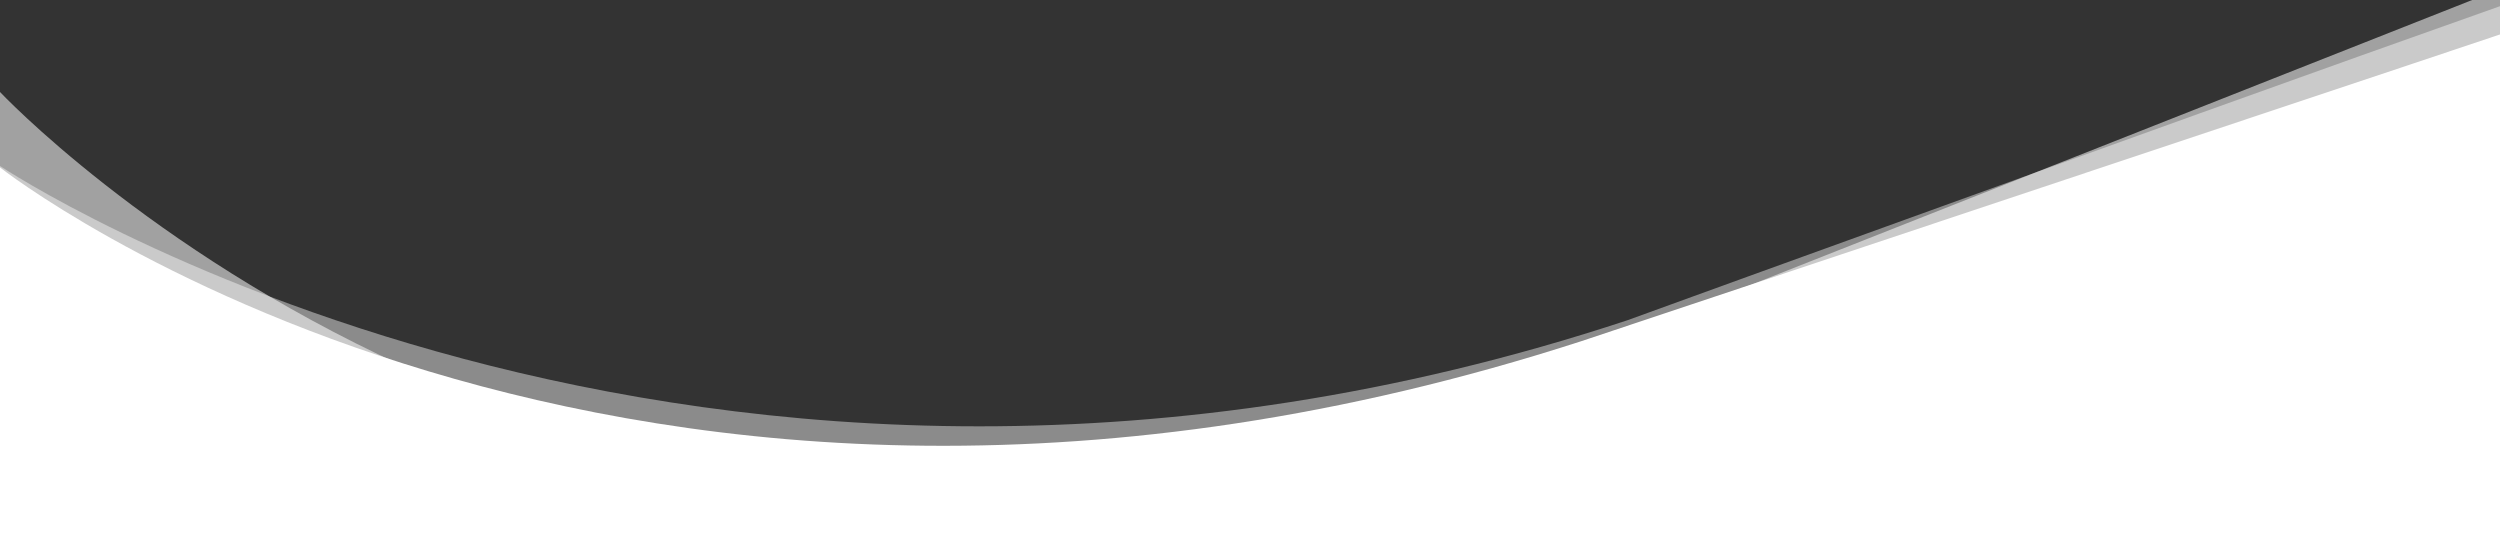
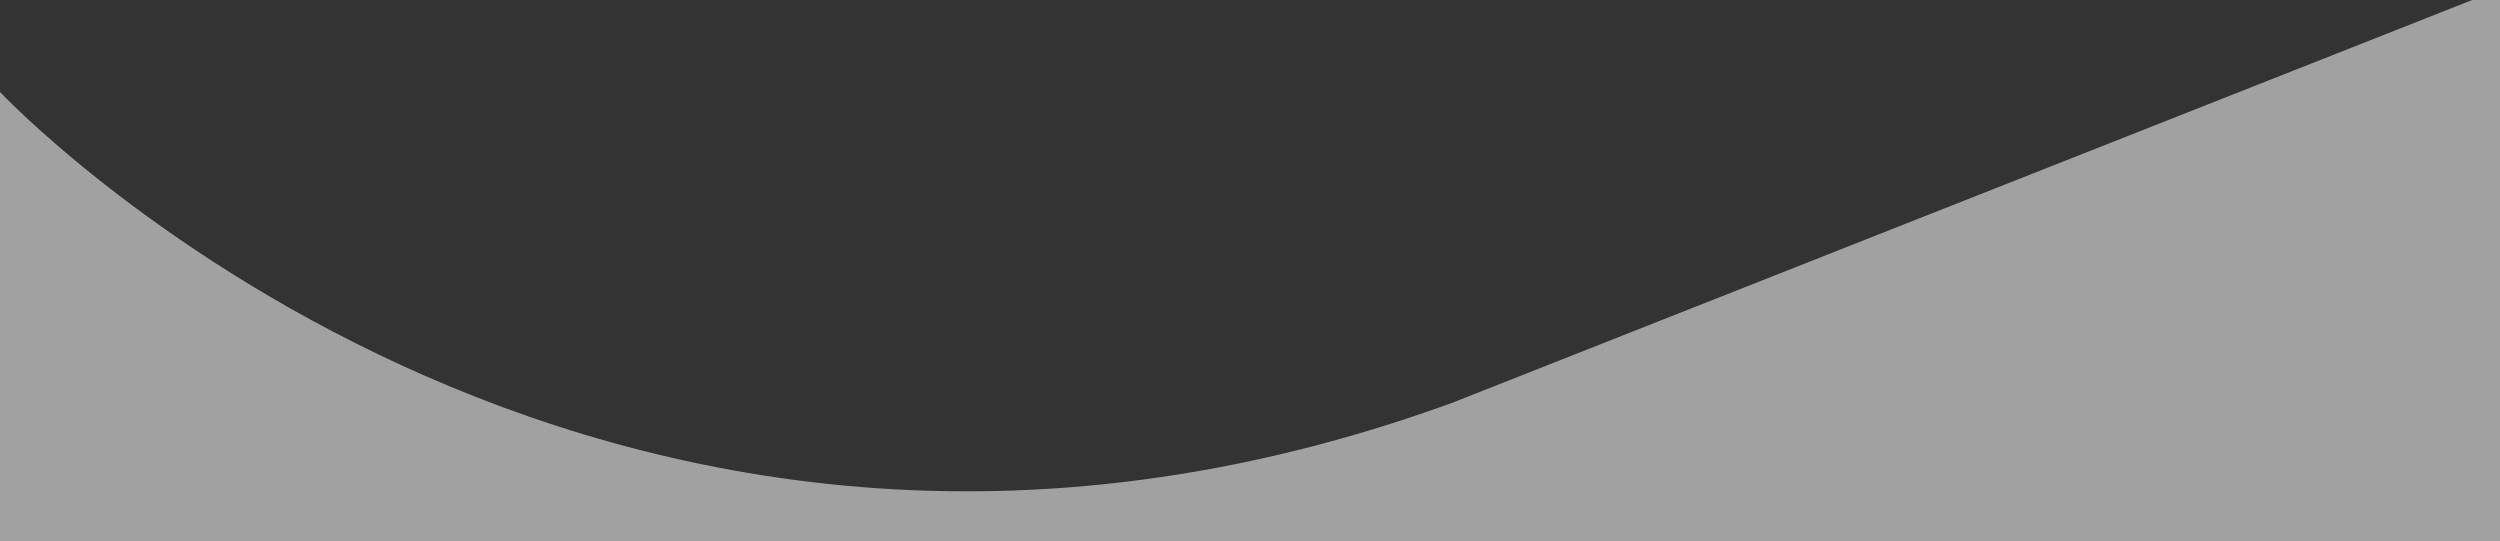
<svg xmlns="http://www.w3.org/2000/svg" version="1.1" id="Layer_1" x="0px" y="0px" width="1736.242px" height="376.063px" viewBox="-46.202 83.44 1736.242 376.063" enable-background="new -46.202 83.44 1736.242 376.063" xml:space="preserve">
  <rect x="-46.202" y="83.44" width="1736.242" height="376.063" fill="#333333" stroke="none" />
-   <path opacity="0.43" fill="#FFFFFF" enable-background="new    " d="M1774.035,58.351  c-170.696,58.723-689.965,247.487-689.965,247.487C435.56,520.187-46.202,198.71-46.202,198.71v258.773l1816.571,0.673  L1774.035,58.351z" />
  <path opacity="0.54" fill="#FFFFFF" enable-background="new    " d="M-46.202,477.543V147.326c0,0,407.904,434.45,1008.595,215.846  l832.637-328.82v443.806c0,0-1503.18,3.762-1647.54,0.043L-46.202,477.543z" />
-   <path fill="#FFFFFF" d="M-46.202,460.724V127.738v71.995c0,0,427.969,337.365,1097.906,120.76l575.478-192.075l146.854-49.188  v382.174L-46.202,460.724z" />
</svg>